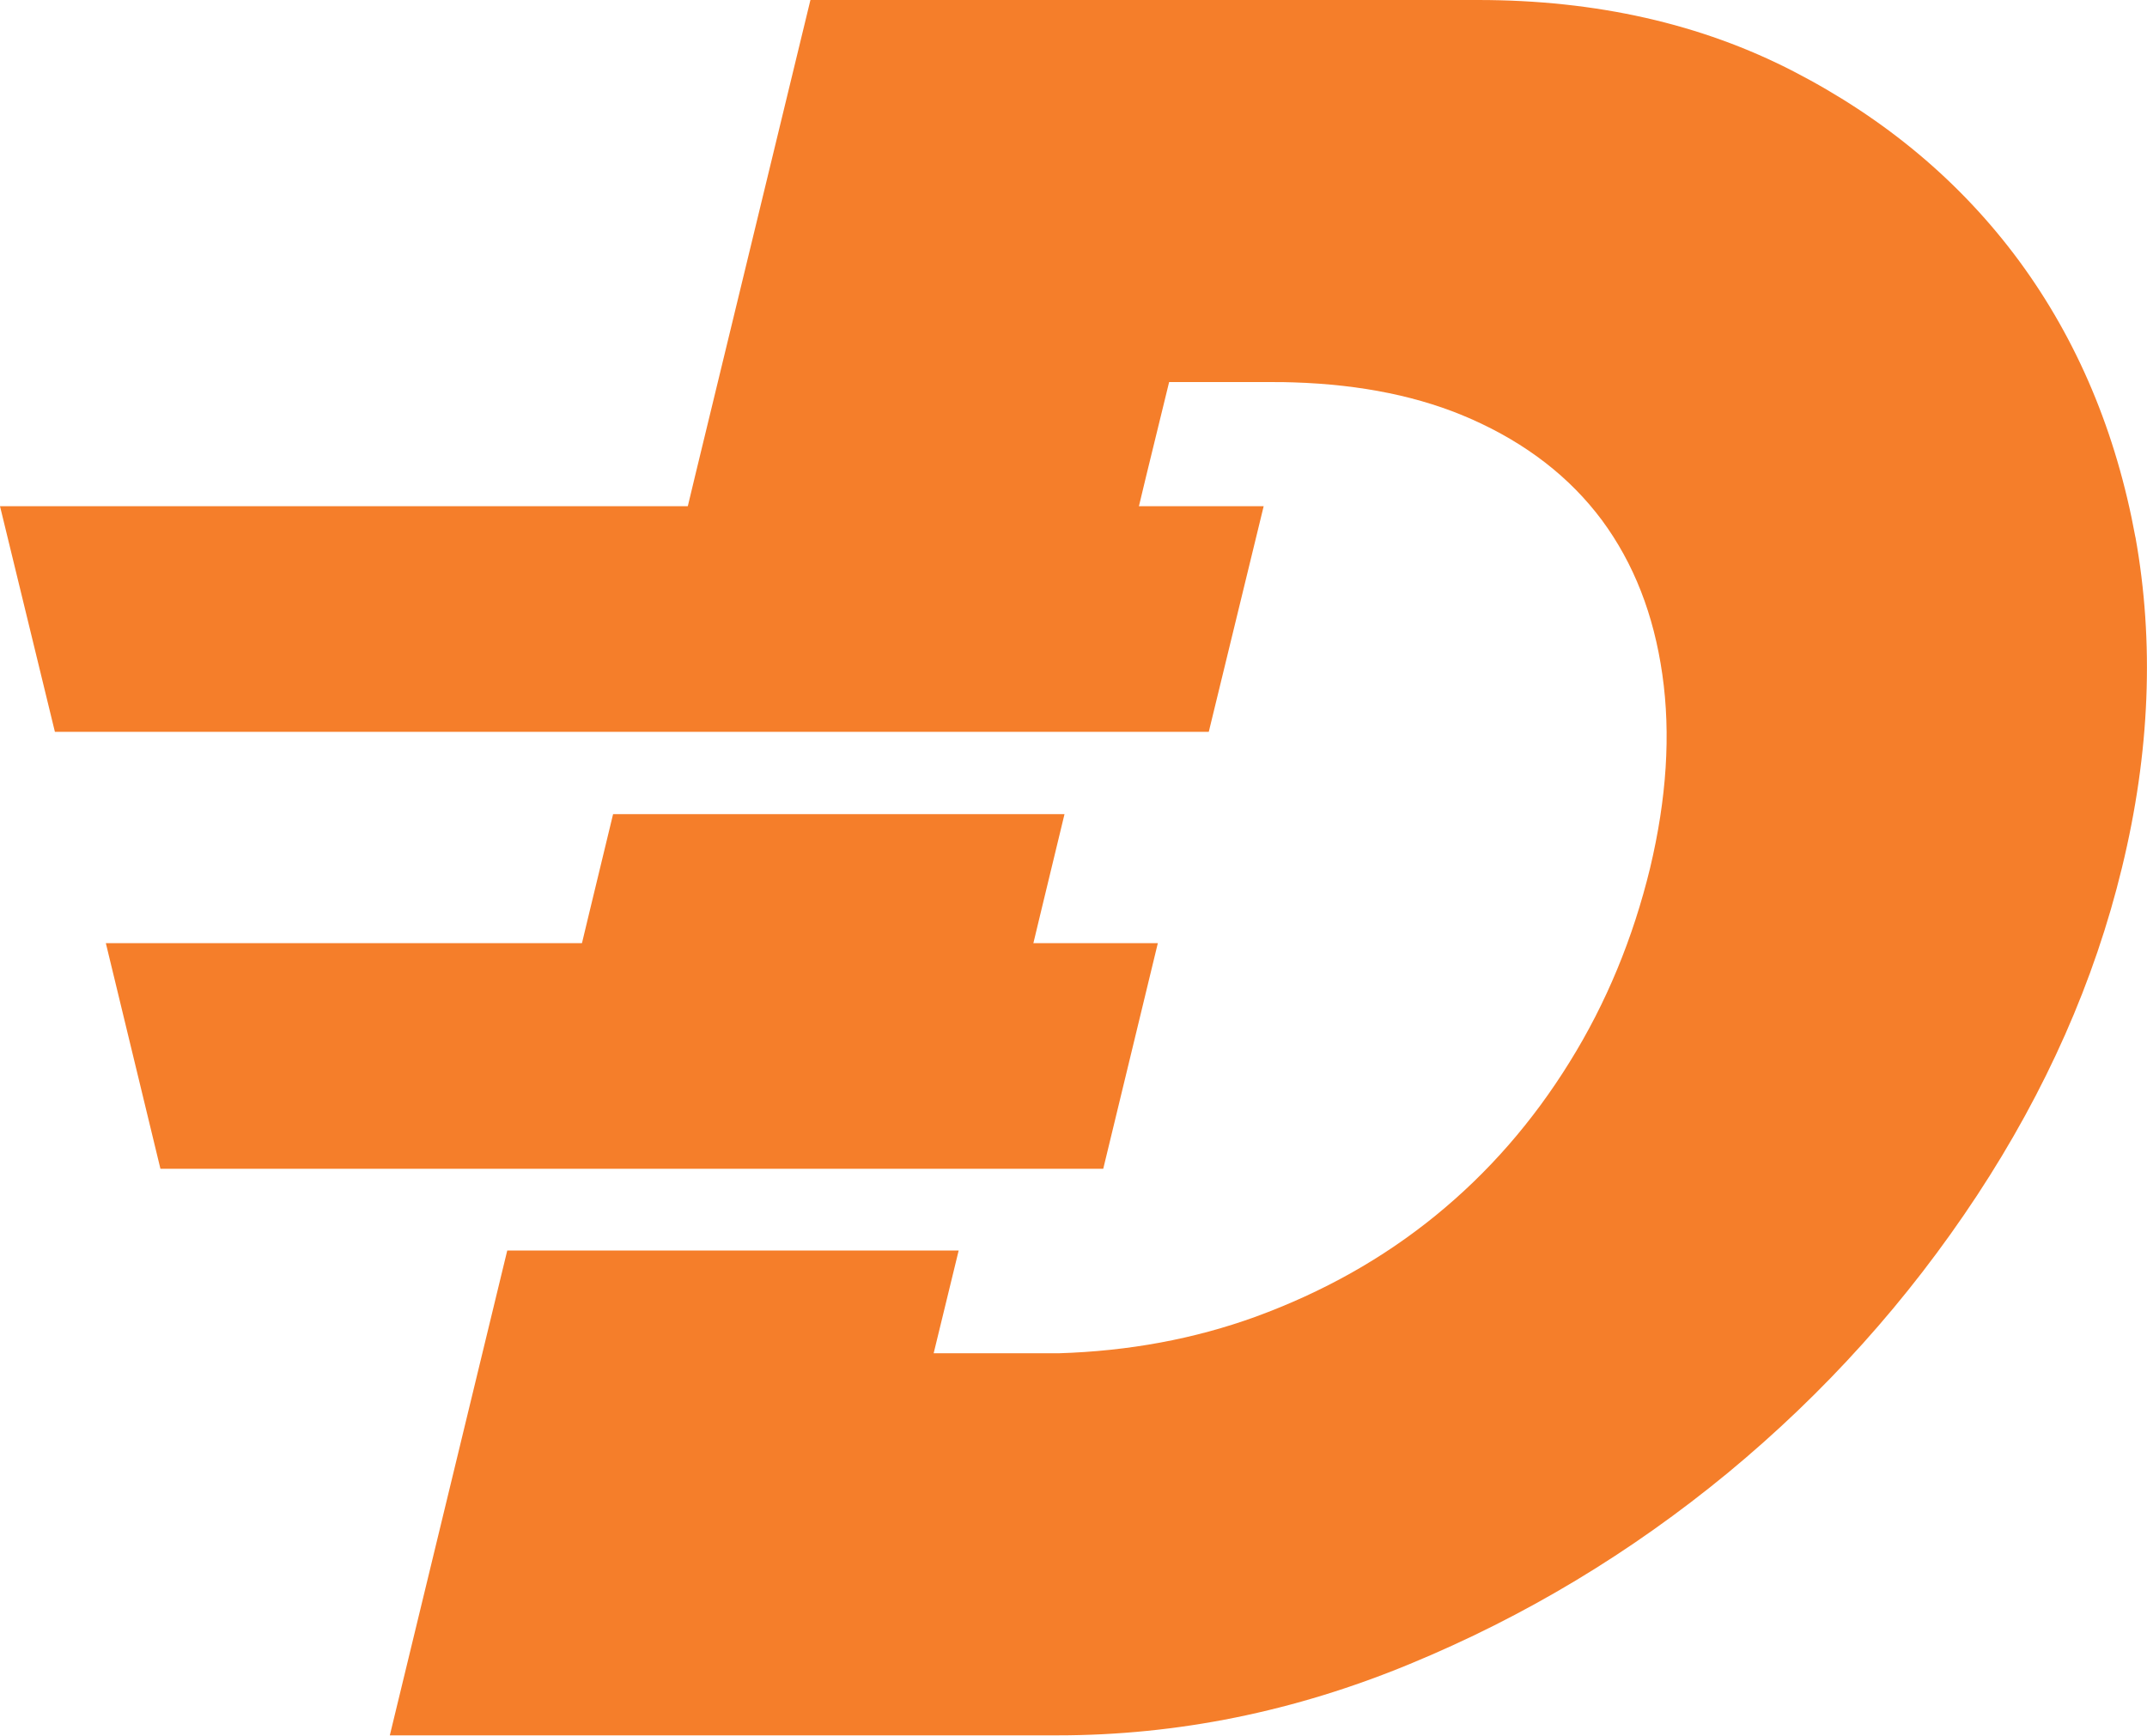
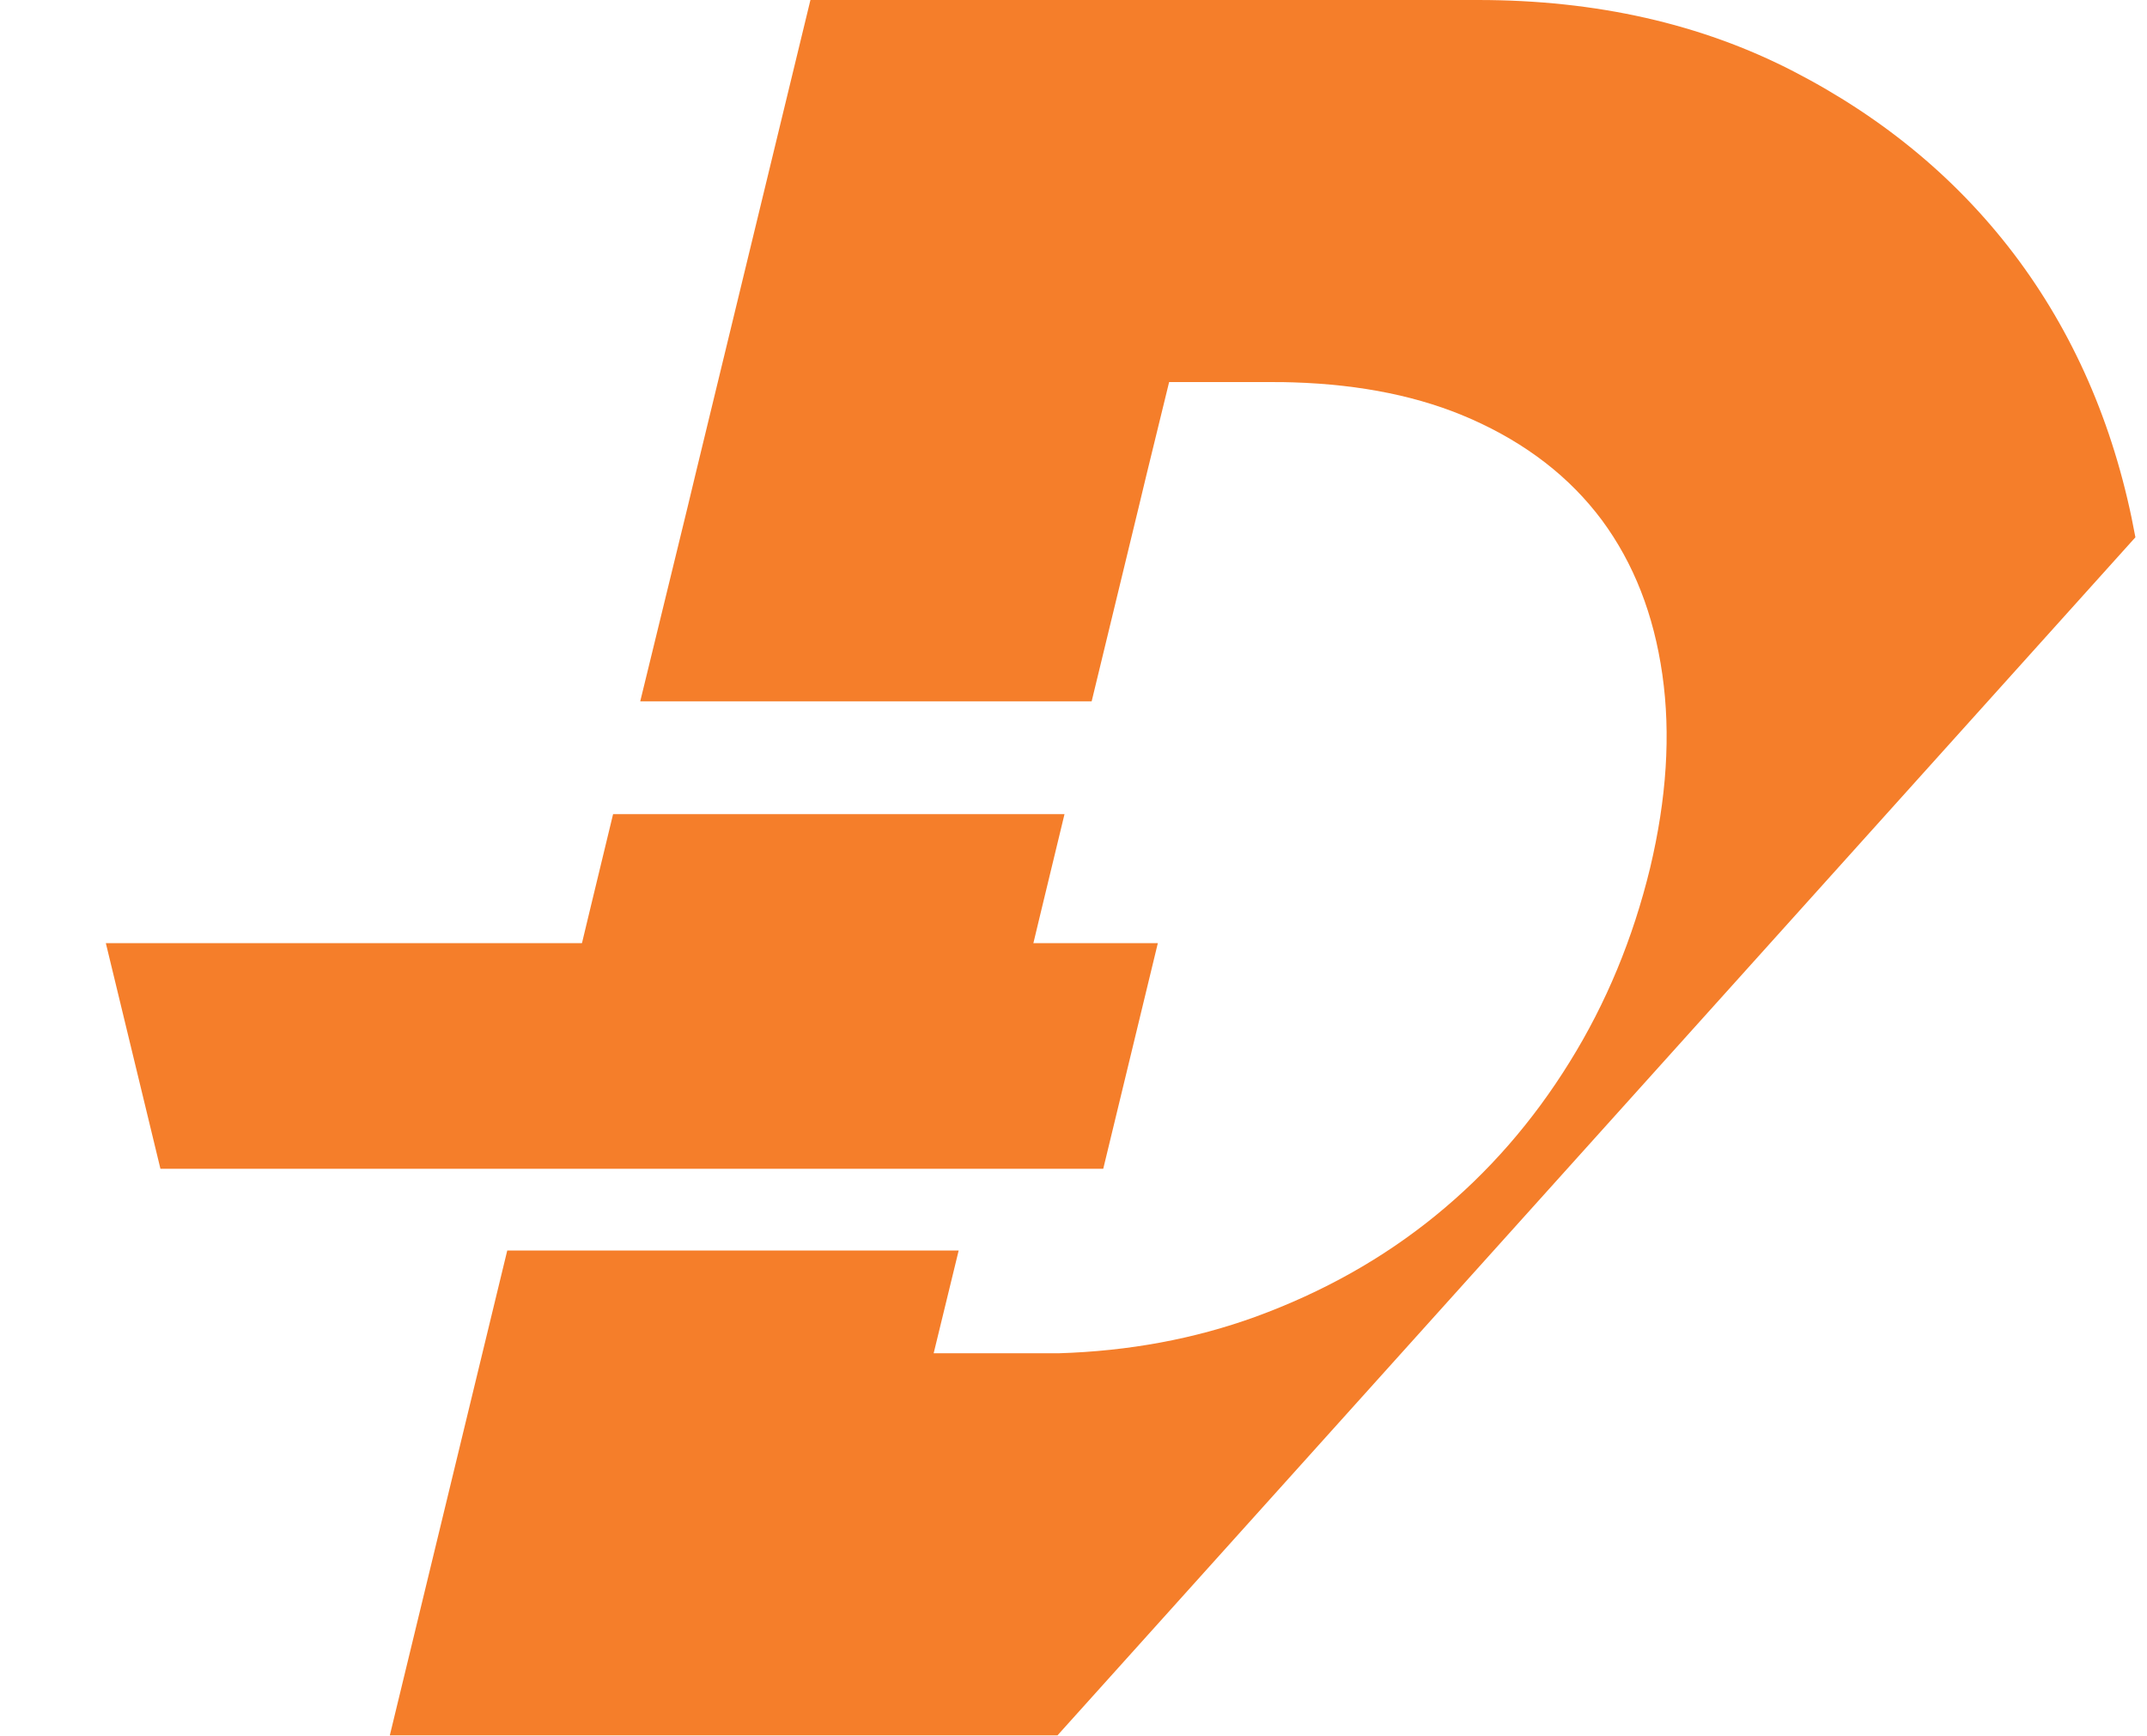
<svg xmlns="http://www.w3.org/2000/svg" id="Layer_2" data-name="Layer 2" viewBox="0 0 70.39 56.92">
  <defs>
    <style>
      .cls-1 {
        fill: #f57e2a;
      }
    </style>
  </defs>
  <g id="Layer_1-2" data-name="Layer 1">
    <g>
-       <path class="cls-1" d="M20.1,26.7l-.78,3.23-.24,1-1.55,6.39h14.79l1.56-6.39.24-1,.78-3.23h-14.8ZM70.01,17.62c-.63-3.44-1.9-6.46-3.81-9.06-1.91-2.59-4.38-4.66-7.4-6.22-3.02-1.56-6.47-2.34-10.34-2.34h-21.89l-3.78,15.6-.24,1-1.56,6.4h14.8l1.55-6.4.24-1,.75-3.07h3.39c.23,0,.46,0,.69.01,2.23.07,4.17.47,5.82,1.2,1.81.8,3.24,1.91,4.29,3.32,1.04,1.41,1.7,3.09,1.98,5.06.28,1.96.14,4.07-.4,6.34-.56,2.31-1.44,4.44-2.64,6.37-1.2,1.94-2.66,3.62-4.39,5.03-1.73,1.41-3.69,2.51-5.9,3.32-2.01.73-4.16,1.13-6.47,1.2-.23,0-.46,0-.69,0h-3.4l.82-3.37h-14.8l-3.85,15.9h21.89c3.93,0,7.78-.78,11.55-2.34,3.78-1.56,7.25-3.65,10.43-6.27,3.17-2.62,5.9-5.65,8.17-9.1,2.26-3.44,3.85-7.03,4.75-10.75.92-3.78,1.06-7.39.44-10.84Z" />
-       <polygon class="cls-1" points="41.43 16.6 39.63 24 1.8 24 0 16.6 41.43 16.6" />
+       <path class="cls-1" d="M20.1,26.7l-.78,3.23-.24,1-1.55,6.39h14.79l1.56-6.39.24-1,.78-3.23h-14.8ZM70.01,17.62c-.63-3.44-1.9-6.46-3.81-9.06-1.91-2.59-4.38-4.66-7.4-6.22-3.02-1.56-6.47-2.34-10.34-2.34h-21.89l-3.78,15.6-.24,1-1.56,6.4h14.8l1.55-6.4.24-1,.75-3.07h3.39c.23,0,.46,0,.69.01,2.23.07,4.17.47,5.82,1.2,1.81.8,3.24,1.91,4.29,3.32,1.04,1.41,1.7,3.09,1.98,5.06.28,1.96.14,4.07-.4,6.34-.56,2.31-1.44,4.44-2.64,6.37-1.2,1.94-2.66,3.62-4.39,5.03-1.73,1.41-3.69,2.51-5.9,3.32-2.01.73-4.16,1.13-6.47,1.2-.23,0-.46,0-.69,0h-3.4l.82-3.37h-14.8l-3.85,15.9h21.89Z" />
      <polygon class="cls-1" points="37.96 30.93 36.17 38.33 5.26 38.33 3.47 30.93 37.96 30.93" />
    </g>
  </g>
</svg>